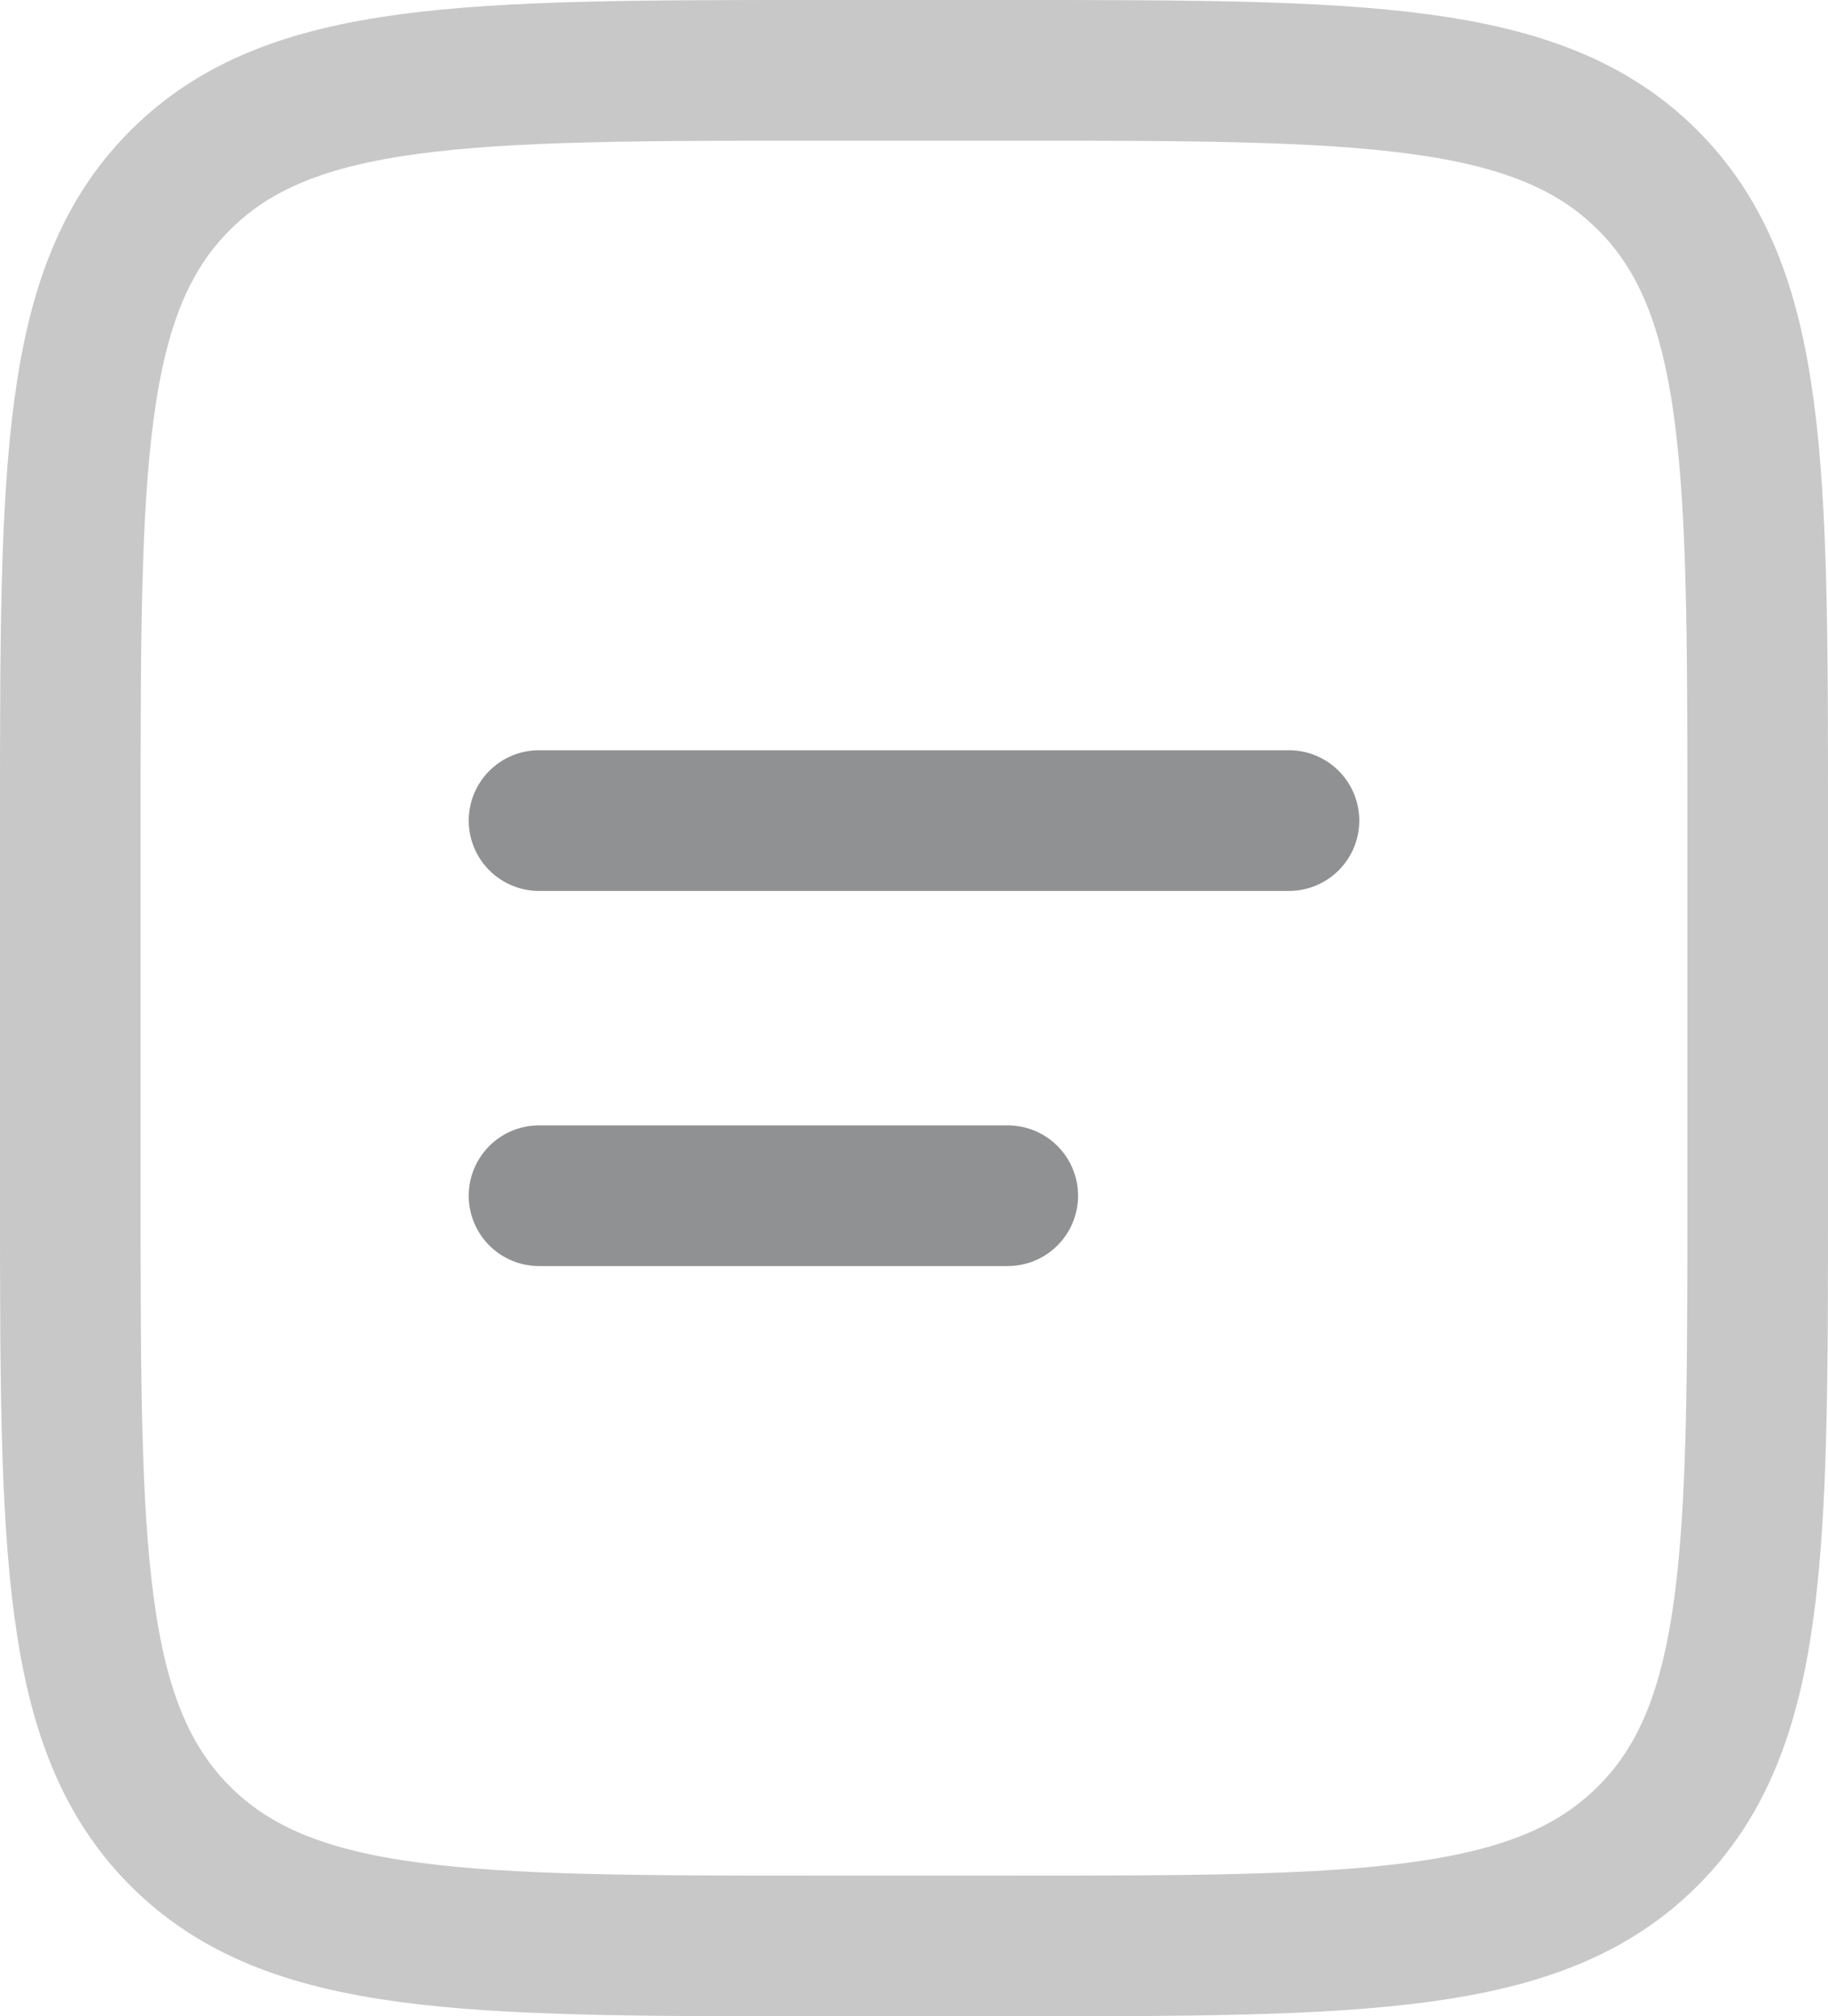
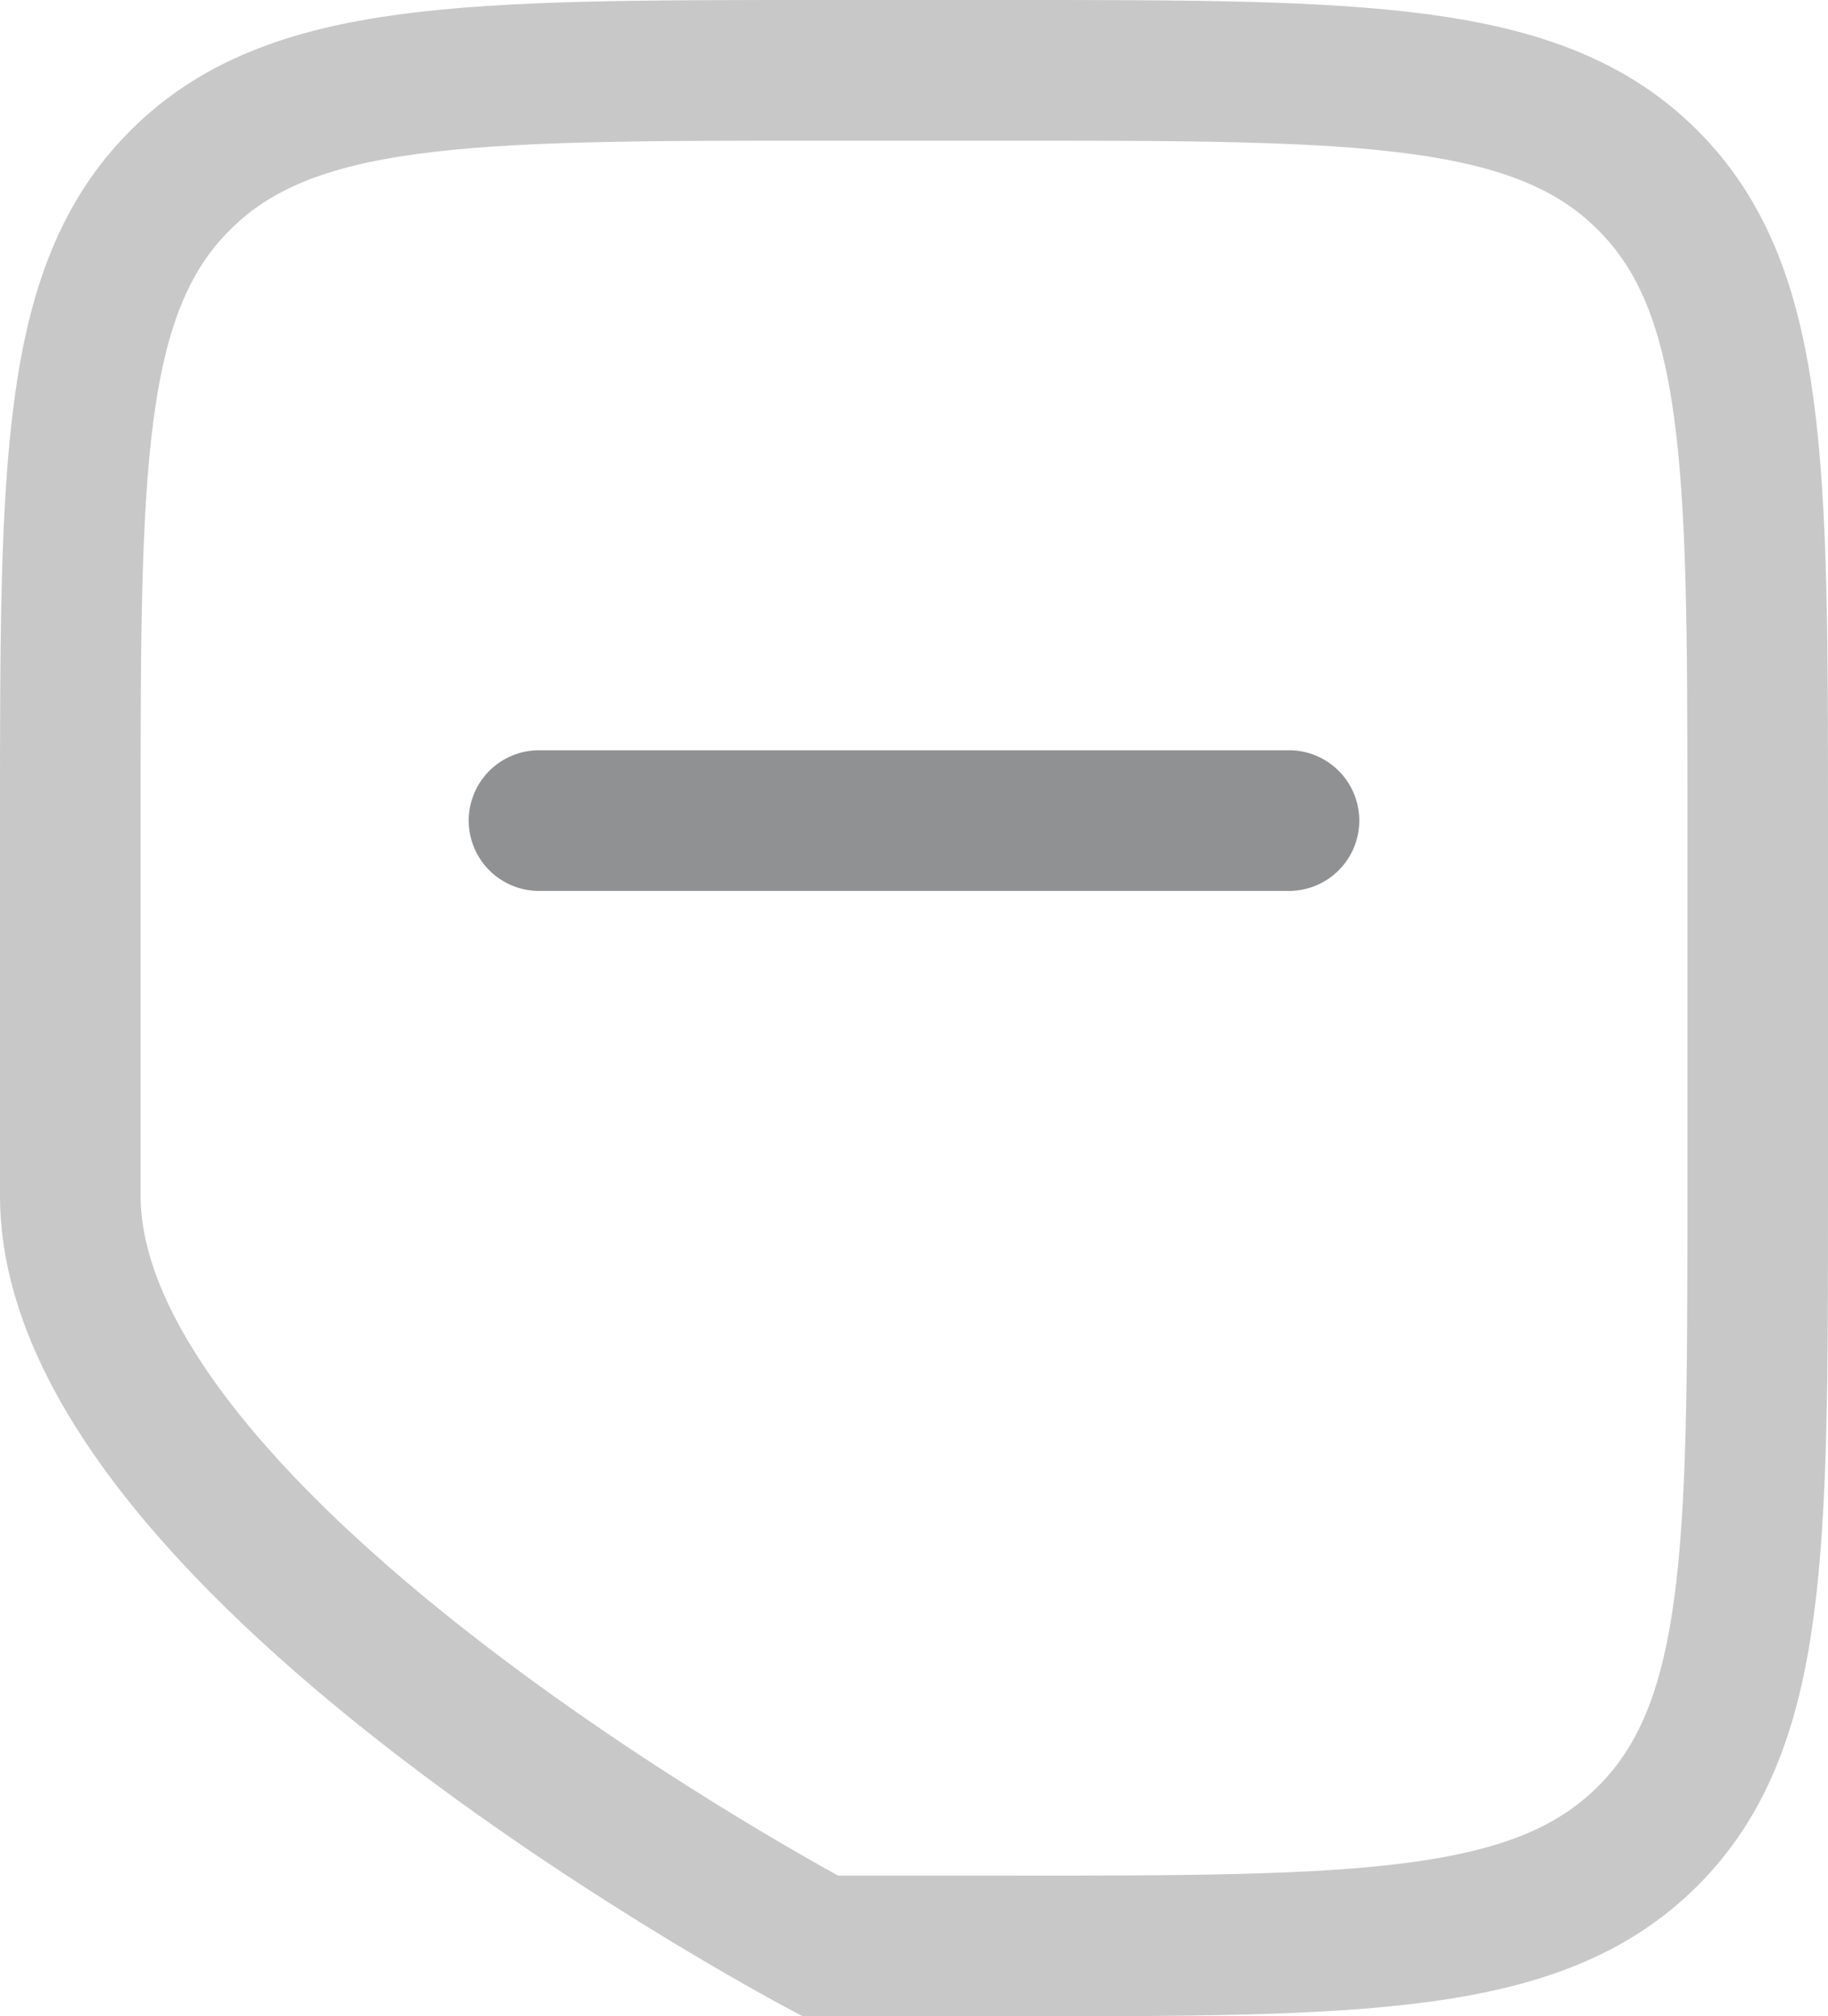
<svg xmlns="http://www.w3.org/2000/svg" width="19.5" height="21.5" viewBox="0 0 19.5 21.5">
  <g id="Group_1576" data-name="Group 1576" transform="translate(-2.25 -1.25)" opacity="0.5">
-     <path id="Path_11719" data-name="Path 11719" d="M3,10C3,6.229,3,4.343,4.172,3.172S7.229,2,11,2h2c3.771,0,5.657,0,6.828,1.172S21,6.229,21,10v4c0,3.771,0,5.657-1.172,6.828S16.771,22,13,22H11c-3.771,0-5.657,0-6.828-1.172S3,17.771,3,14Z" fill="none" stroke="#222325" stroke-width="1.5" opacity="0.5" />
+     <path id="Path_11719" data-name="Path 11719" d="M3,10C3,6.229,3,4.343,4.172,3.172S7.229,2,11,2h2c3.771,0,5.657,0,6.828,1.172S21,6.229,21,10v4c0,3.771,0,5.657-1.172,6.828S16.771,22,13,22H11S3,17.771,3,14Z" fill="none" stroke="#222325" stroke-width="1.5" opacity="0.5" />
    <path id="Path_11720" data-name="Path 11720" d="M8,10h8" fill="none" stroke="#222325" stroke-linecap="round" stroke-width="1.5" />
-     <path id="Path_11721" data-name="Path 11721" d="M8,14h5" fill="none" stroke="#222325" stroke-linecap="round" stroke-width="1.5" />
  </g>
</svg>